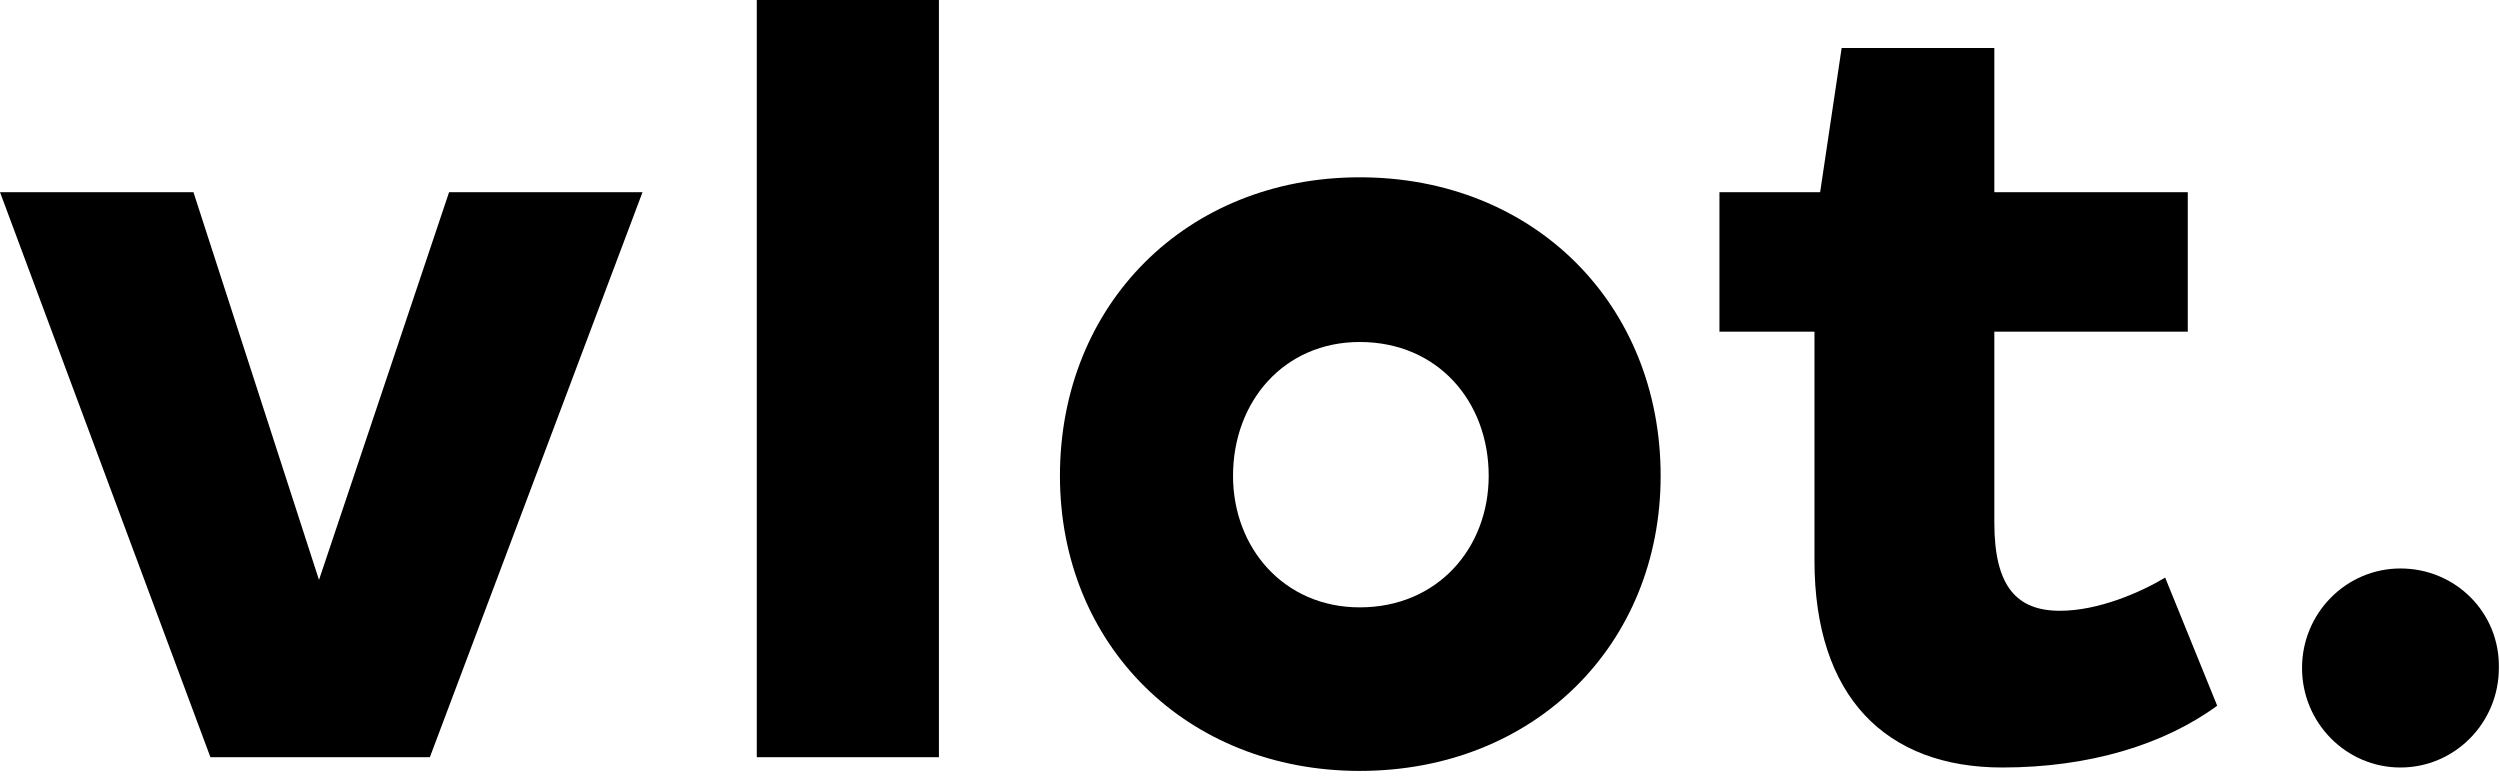
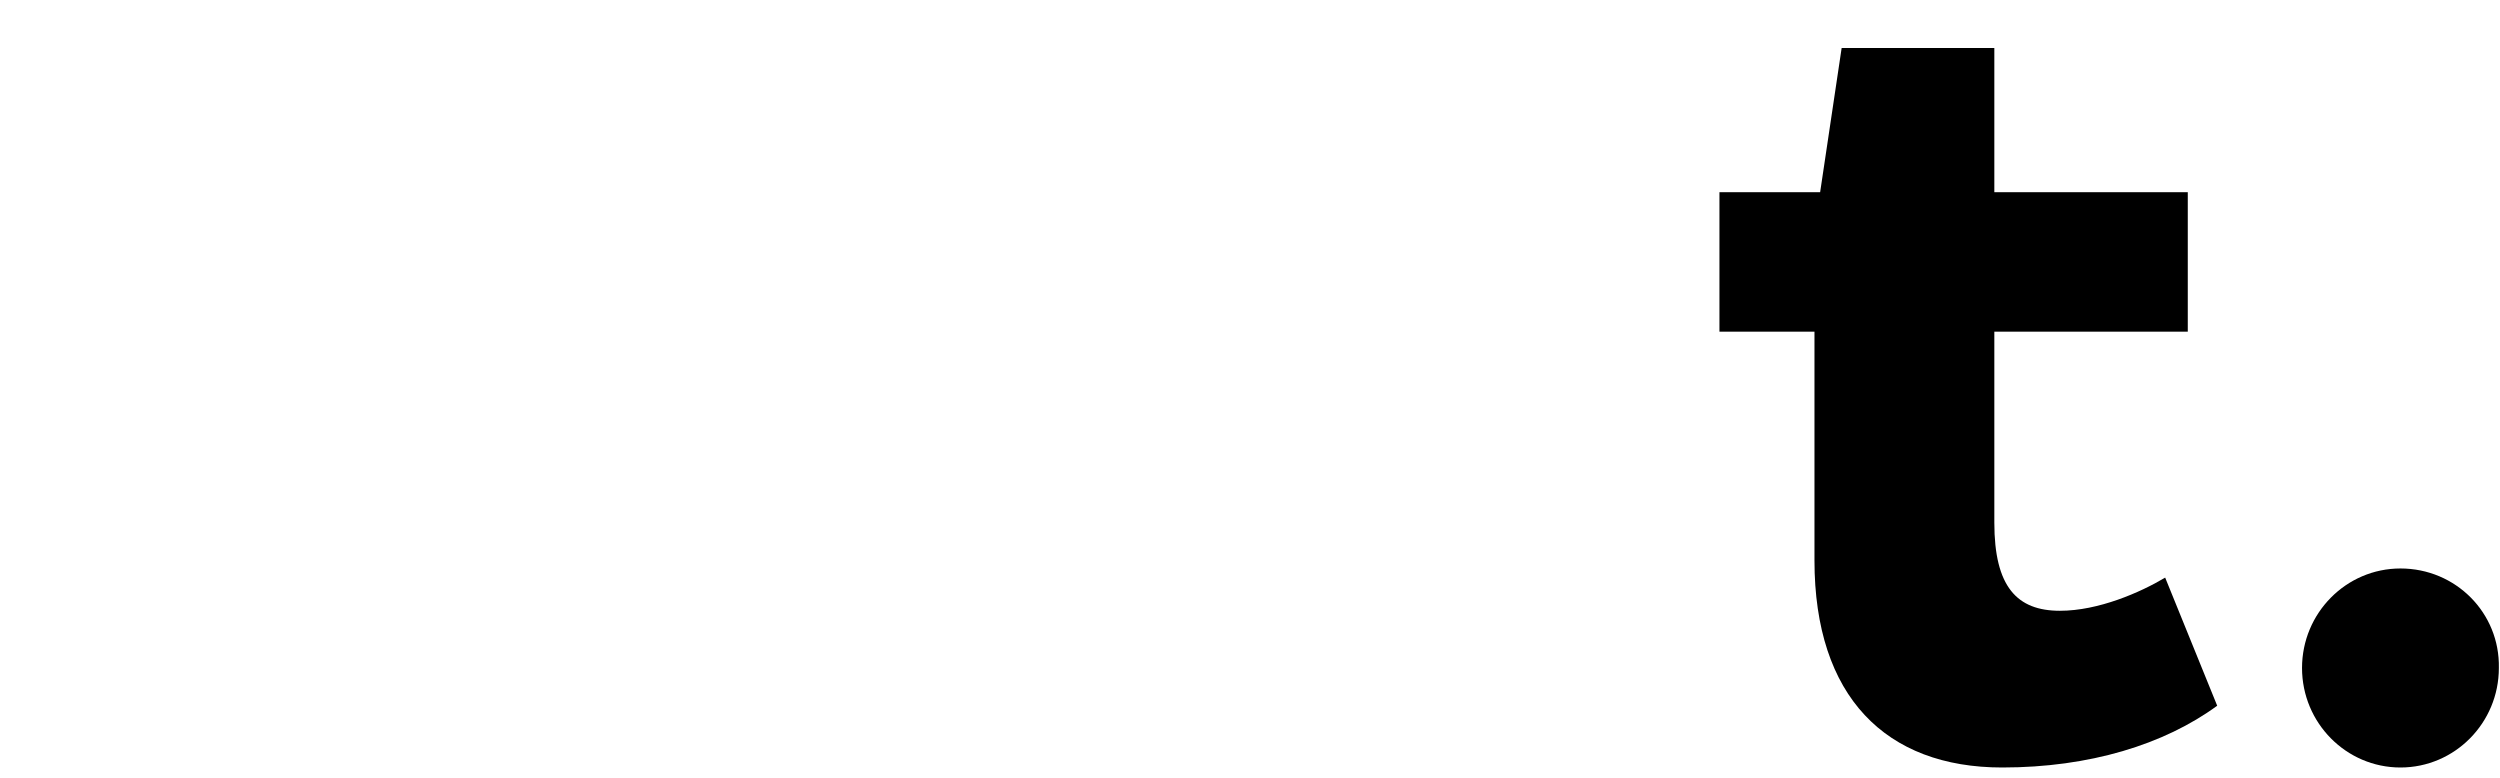
<svg xmlns="http://www.w3.org/2000/svg" width="90" height="28" viewBox="0 0 90 28" fill="none">
-   <path d="M11.484 20.877L6.964 6.918H0L7.575 27.259H15.475L23.131 6.918H16.167L11.484 20.877Z" fill="black" />
  <path d="M74.158 21.988C72.611 21.988 71.796 21.124 71.796 18.818V11.941H78.76V6.918H71.796V1.729H66.299L65.525 6.918H61.9V11.941H65.321V20.177C65.321 25.077 67.887 27.63 72.081 27.63C75.217 27.63 77.905 26.806 79.819 25.406L77.946 20.794C77.05 21.329 75.543 21.988 74.158 21.988Z" fill="black" />
-   <path d="M33.801 0H27.244V27.259H33.801V0Z" fill="black" />
  <path d="M86.416 20.465C84.462 20.465 82.873 22.071 82.873 24.047C82.873 26.024 84.462 27.63 86.416 27.63C88.371 27.63 89.959 26.024 89.959 24.047C90 22.071 88.412 20.465 86.416 20.465Z" fill="black" />
-   <path d="M48.95 21.865C46.222 21.865 44.389 19.724 44.389 17.13C44.389 14.453 46.222 12.312 48.95 12.312C51.76 12.312 53.593 14.453 53.593 17.13C53.593 19.724 51.76 21.865 48.95 21.865ZM48.95 6.383C42.719 6.383 38.158 10.953 38.158 17.13C38.158 23.224 42.719 27.753 48.95 27.753C55.222 27.753 59.783 23.224 59.783 17.13C59.783 10.953 55.222 6.383 48.95 6.383Z" fill="black" />
</svg>